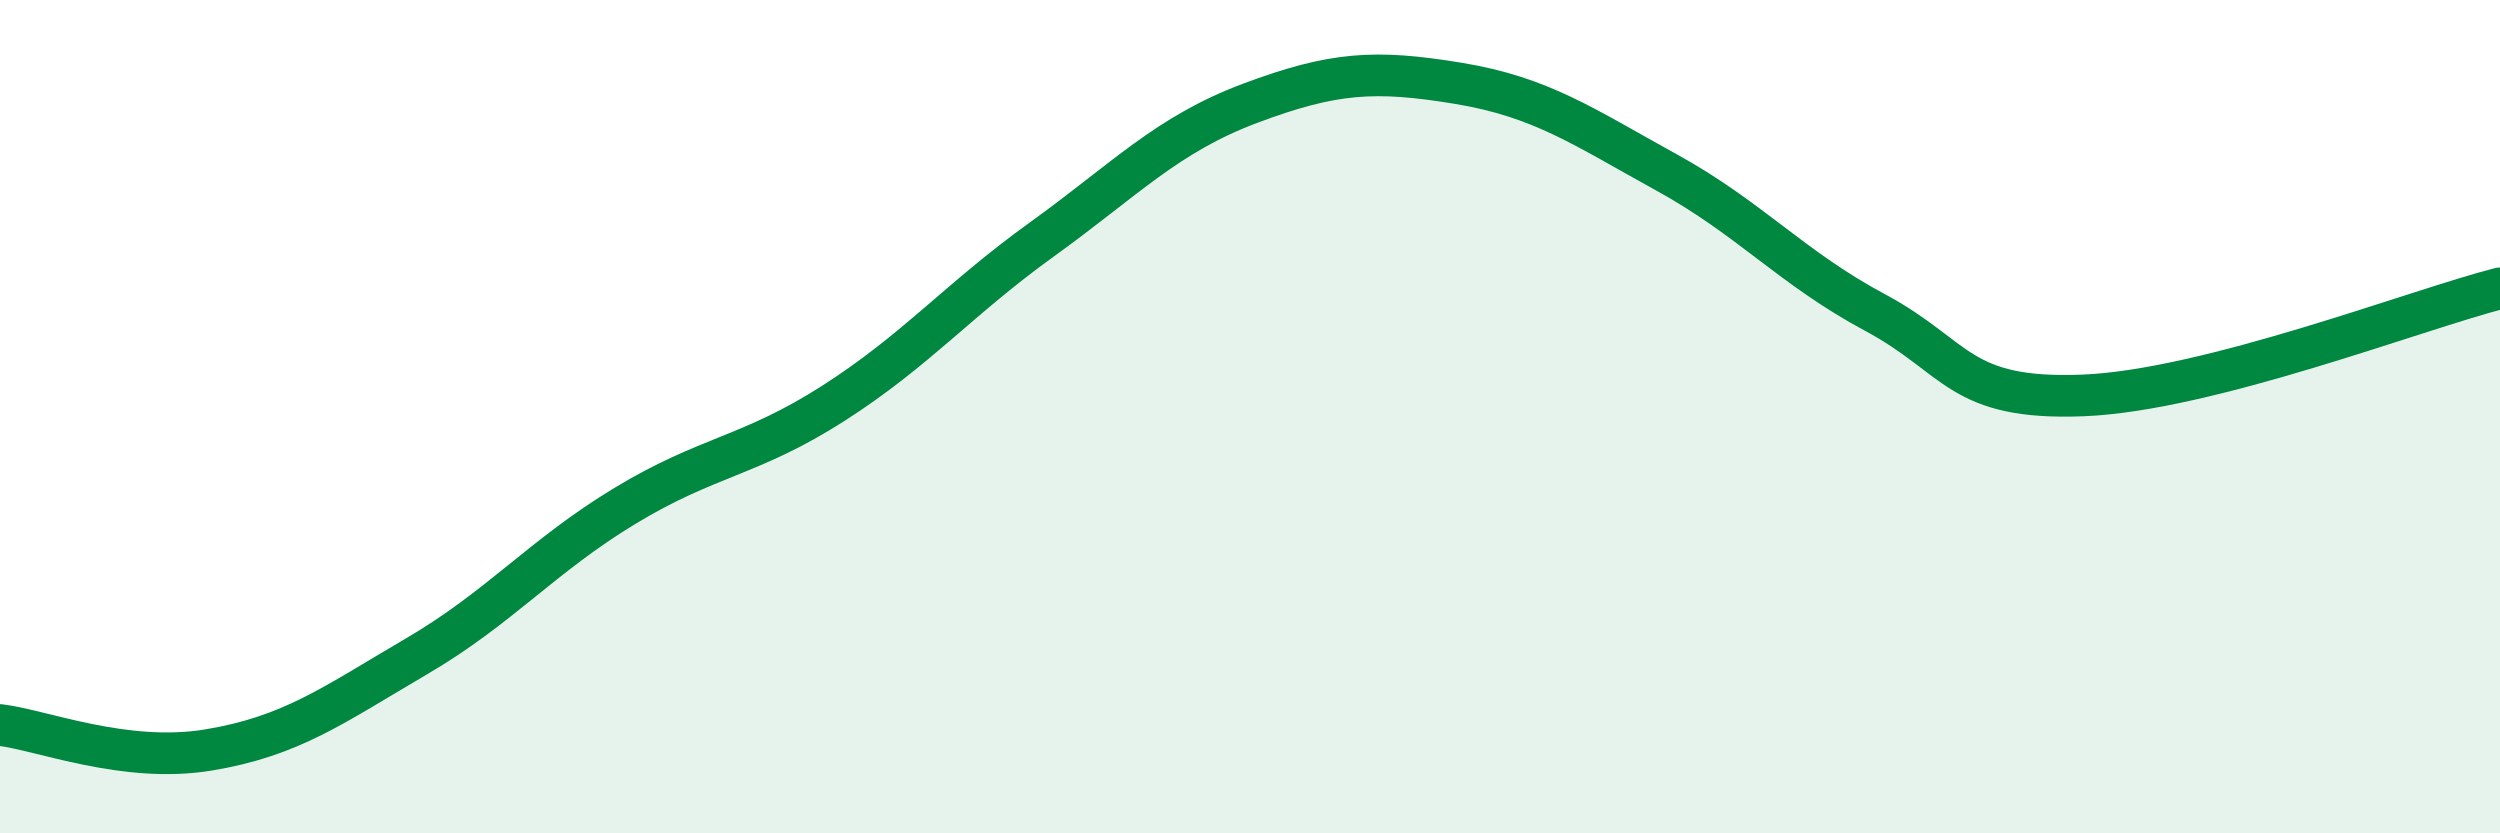
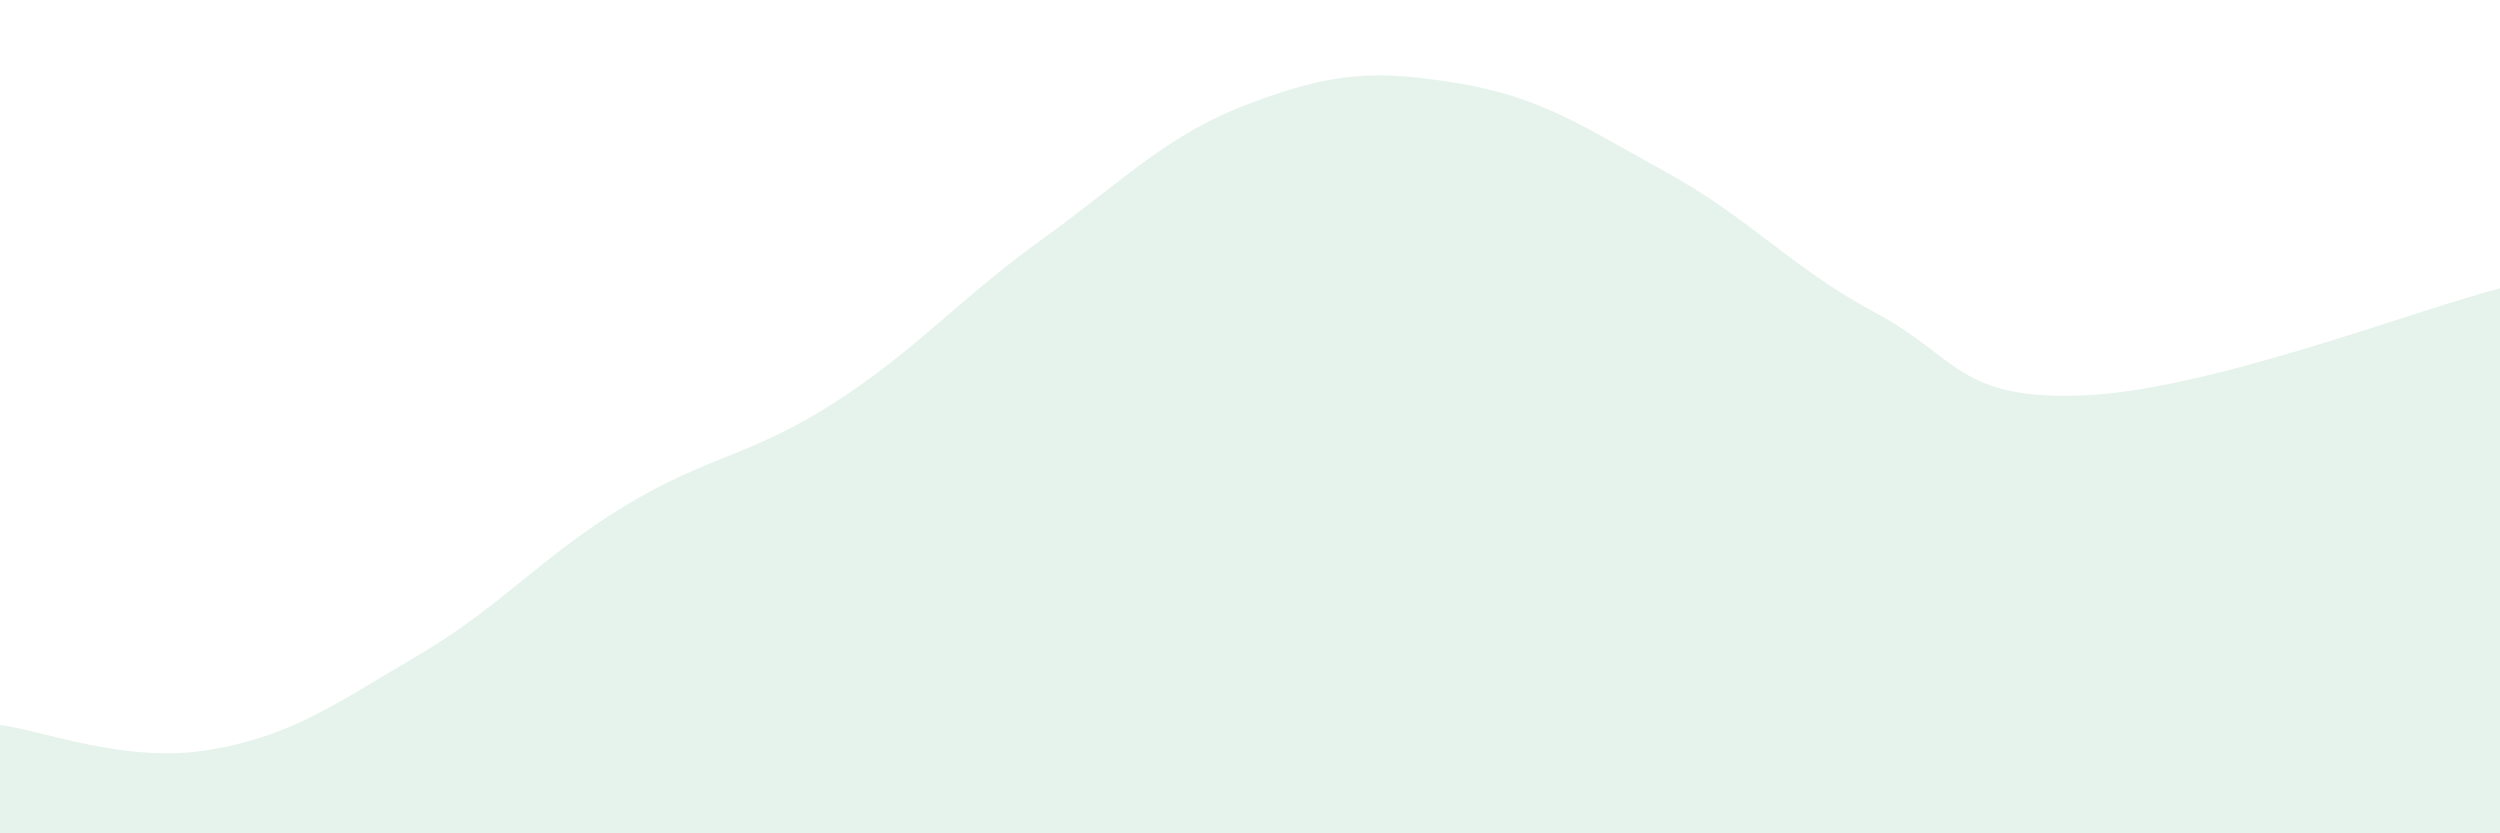
<svg xmlns="http://www.w3.org/2000/svg" width="60" height="20" viewBox="0 0 60 20">
  <path d="M 0,17.4 C 1,17.52 3,18.33 5,18 C 7,17.67 8,16.92 10,15.75 C 12,14.58 13,13.35 15,12.14 C 17,10.93 18,10.96 20,9.68 C 22,8.4 23,7.19 25,5.75 C 27,4.31 28,3.23 30,2.48 C 32,1.73 33,1.67 35,2 C 37,2.33 38,3.04 40,4.14 C 42,5.24 43,6.43 45,7.5 C 47,8.57 47,9.61 50,9.49 C 53,9.37 58,7.43 60,6.92L60 20L0 20Z" fill="#008740" opacity="0.1" stroke-linecap="round" stroke-linejoin="round" />
-   <path d="M 0,17.4 C 1,17.52 3,18.33 5,18 C 7,17.67 8,16.92 10,15.75 C 12,14.58 13,13.35 15,12.14 C 17,10.93 18,10.96 20,9.68 C 22,8.4 23,7.19 25,5.75 C 27,4.31 28,3.23 30,2.48 C 32,1.73 33,1.67 35,2 C 37,2.33 38,3.04 40,4.14 C 42,5.24 43,6.43 45,7.5 C 47,8.57 47,9.61 50,9.49 C 53,9.37 58,7.43 60,6.92" stroke="#008740" stroke-width="1" fill="none" stroke-linecap="round" stroke-linejoin="round" />
</svg>